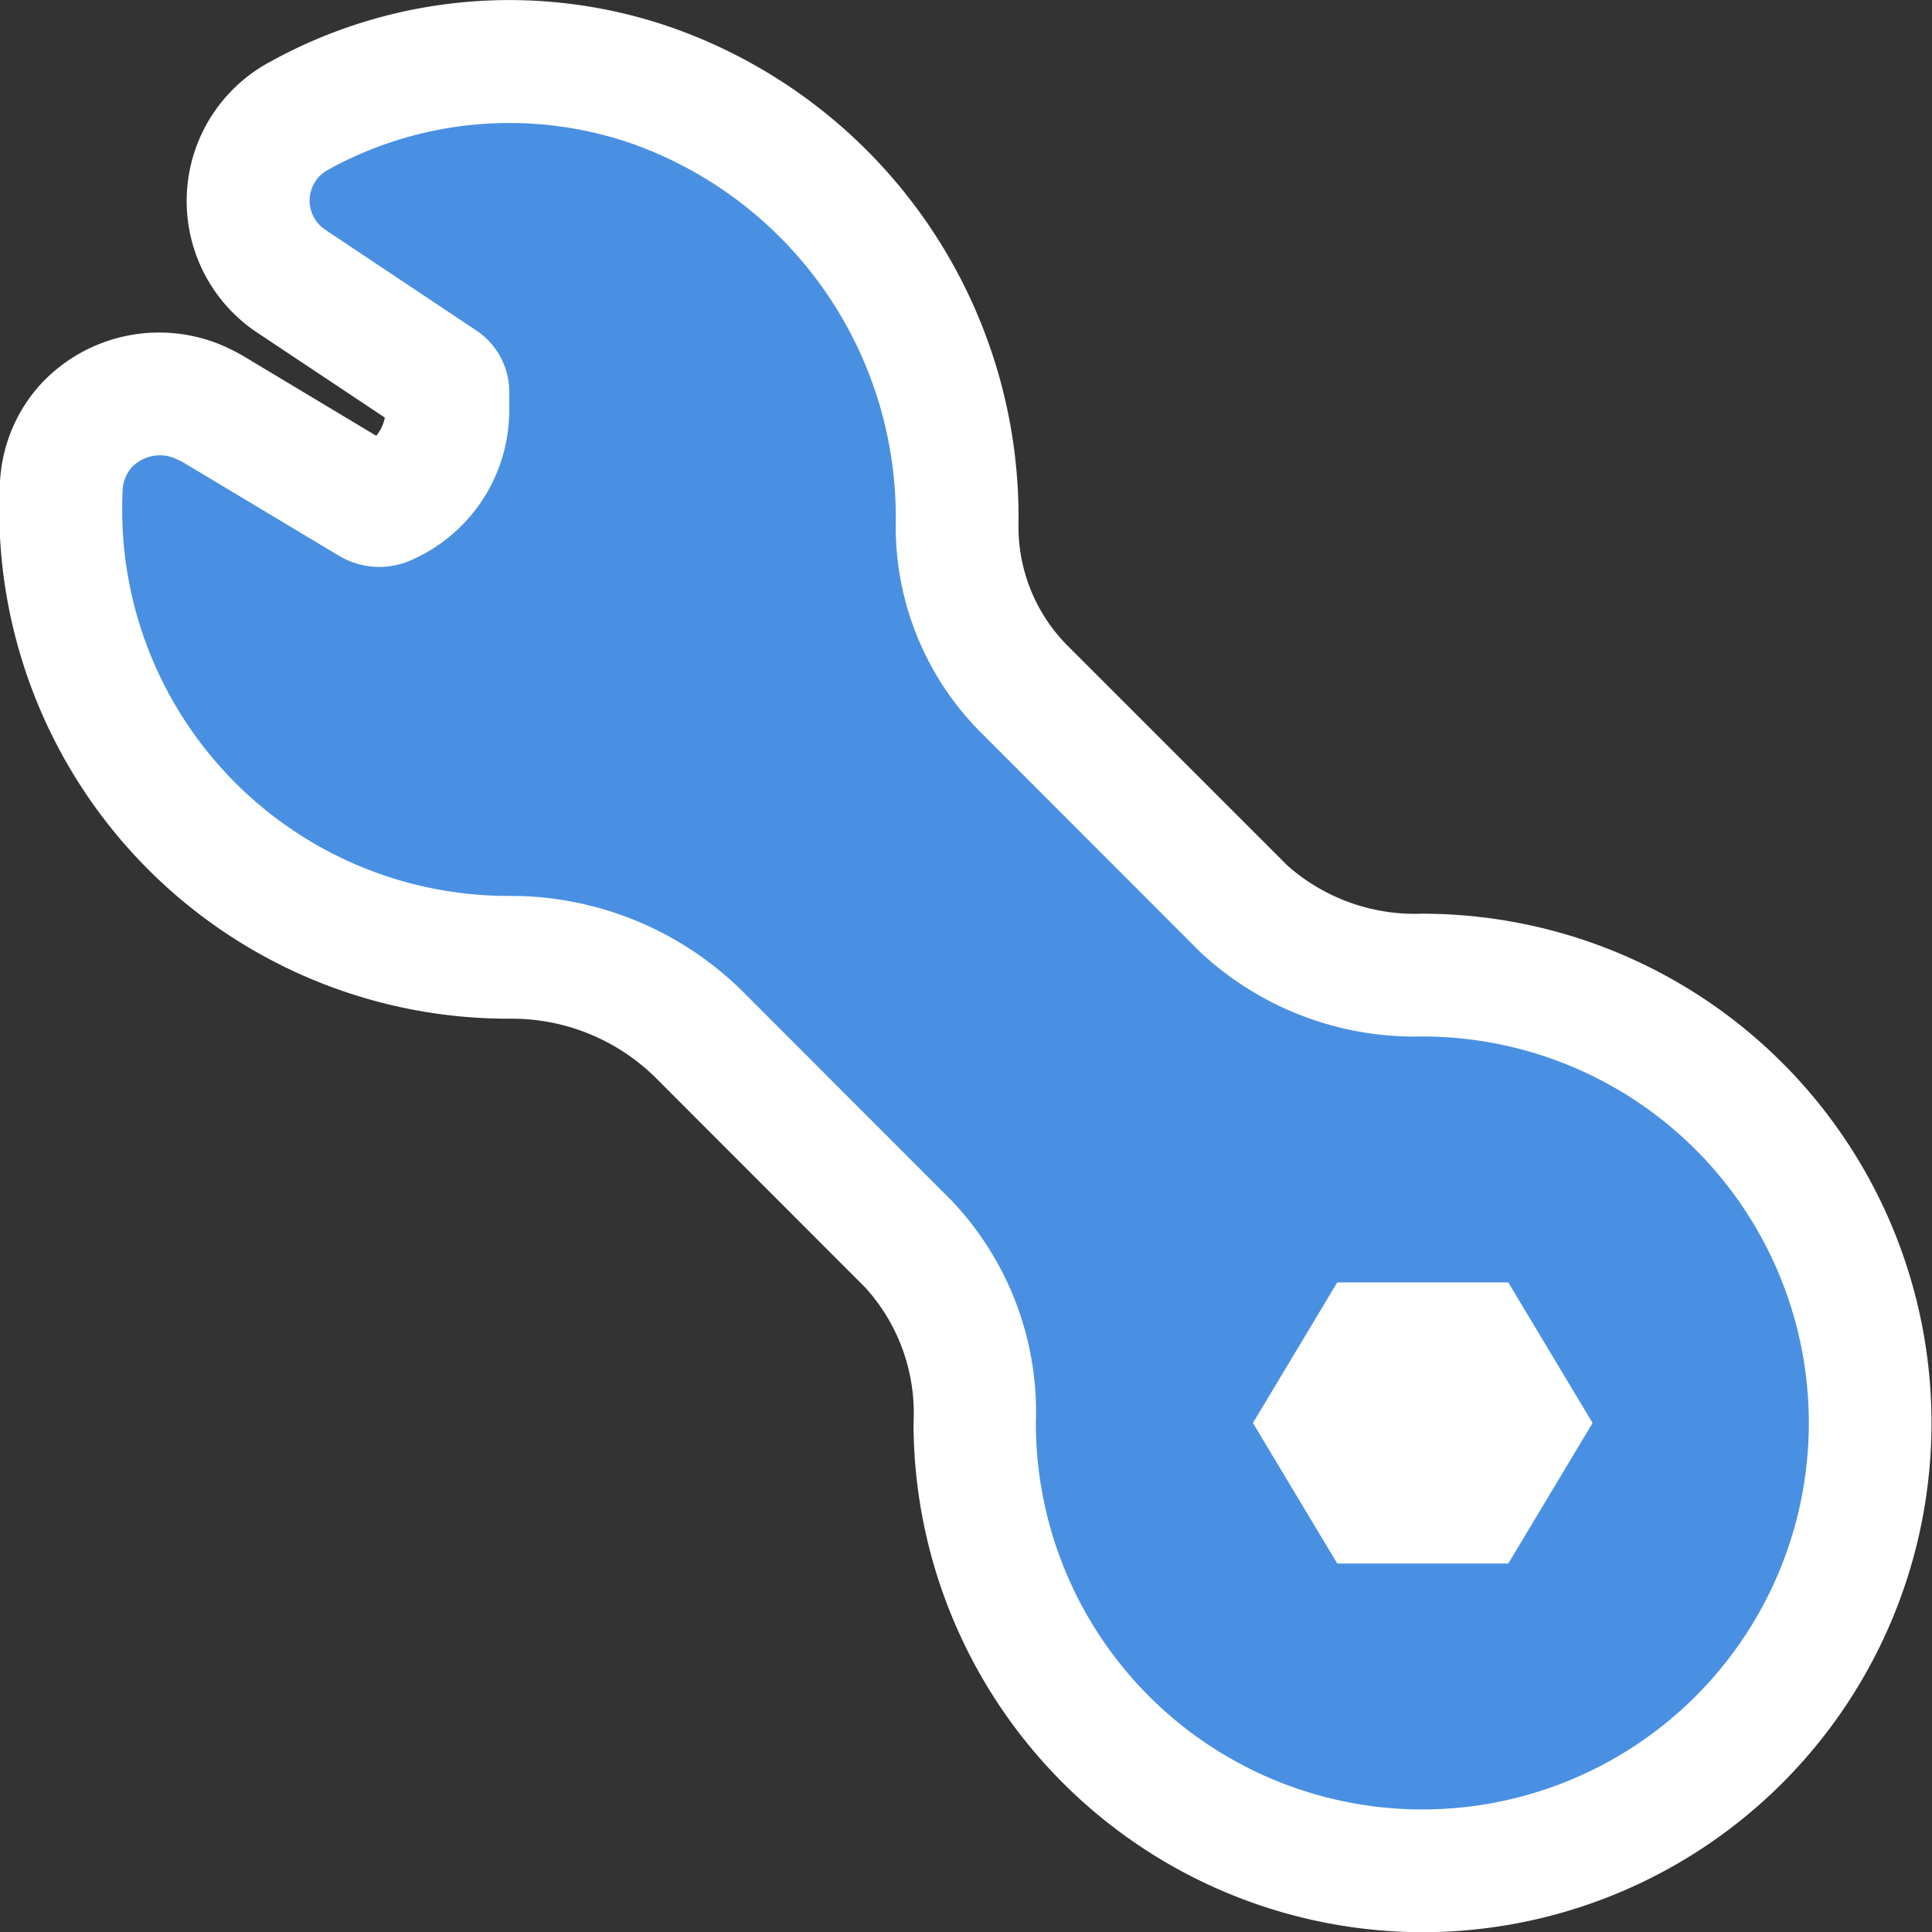
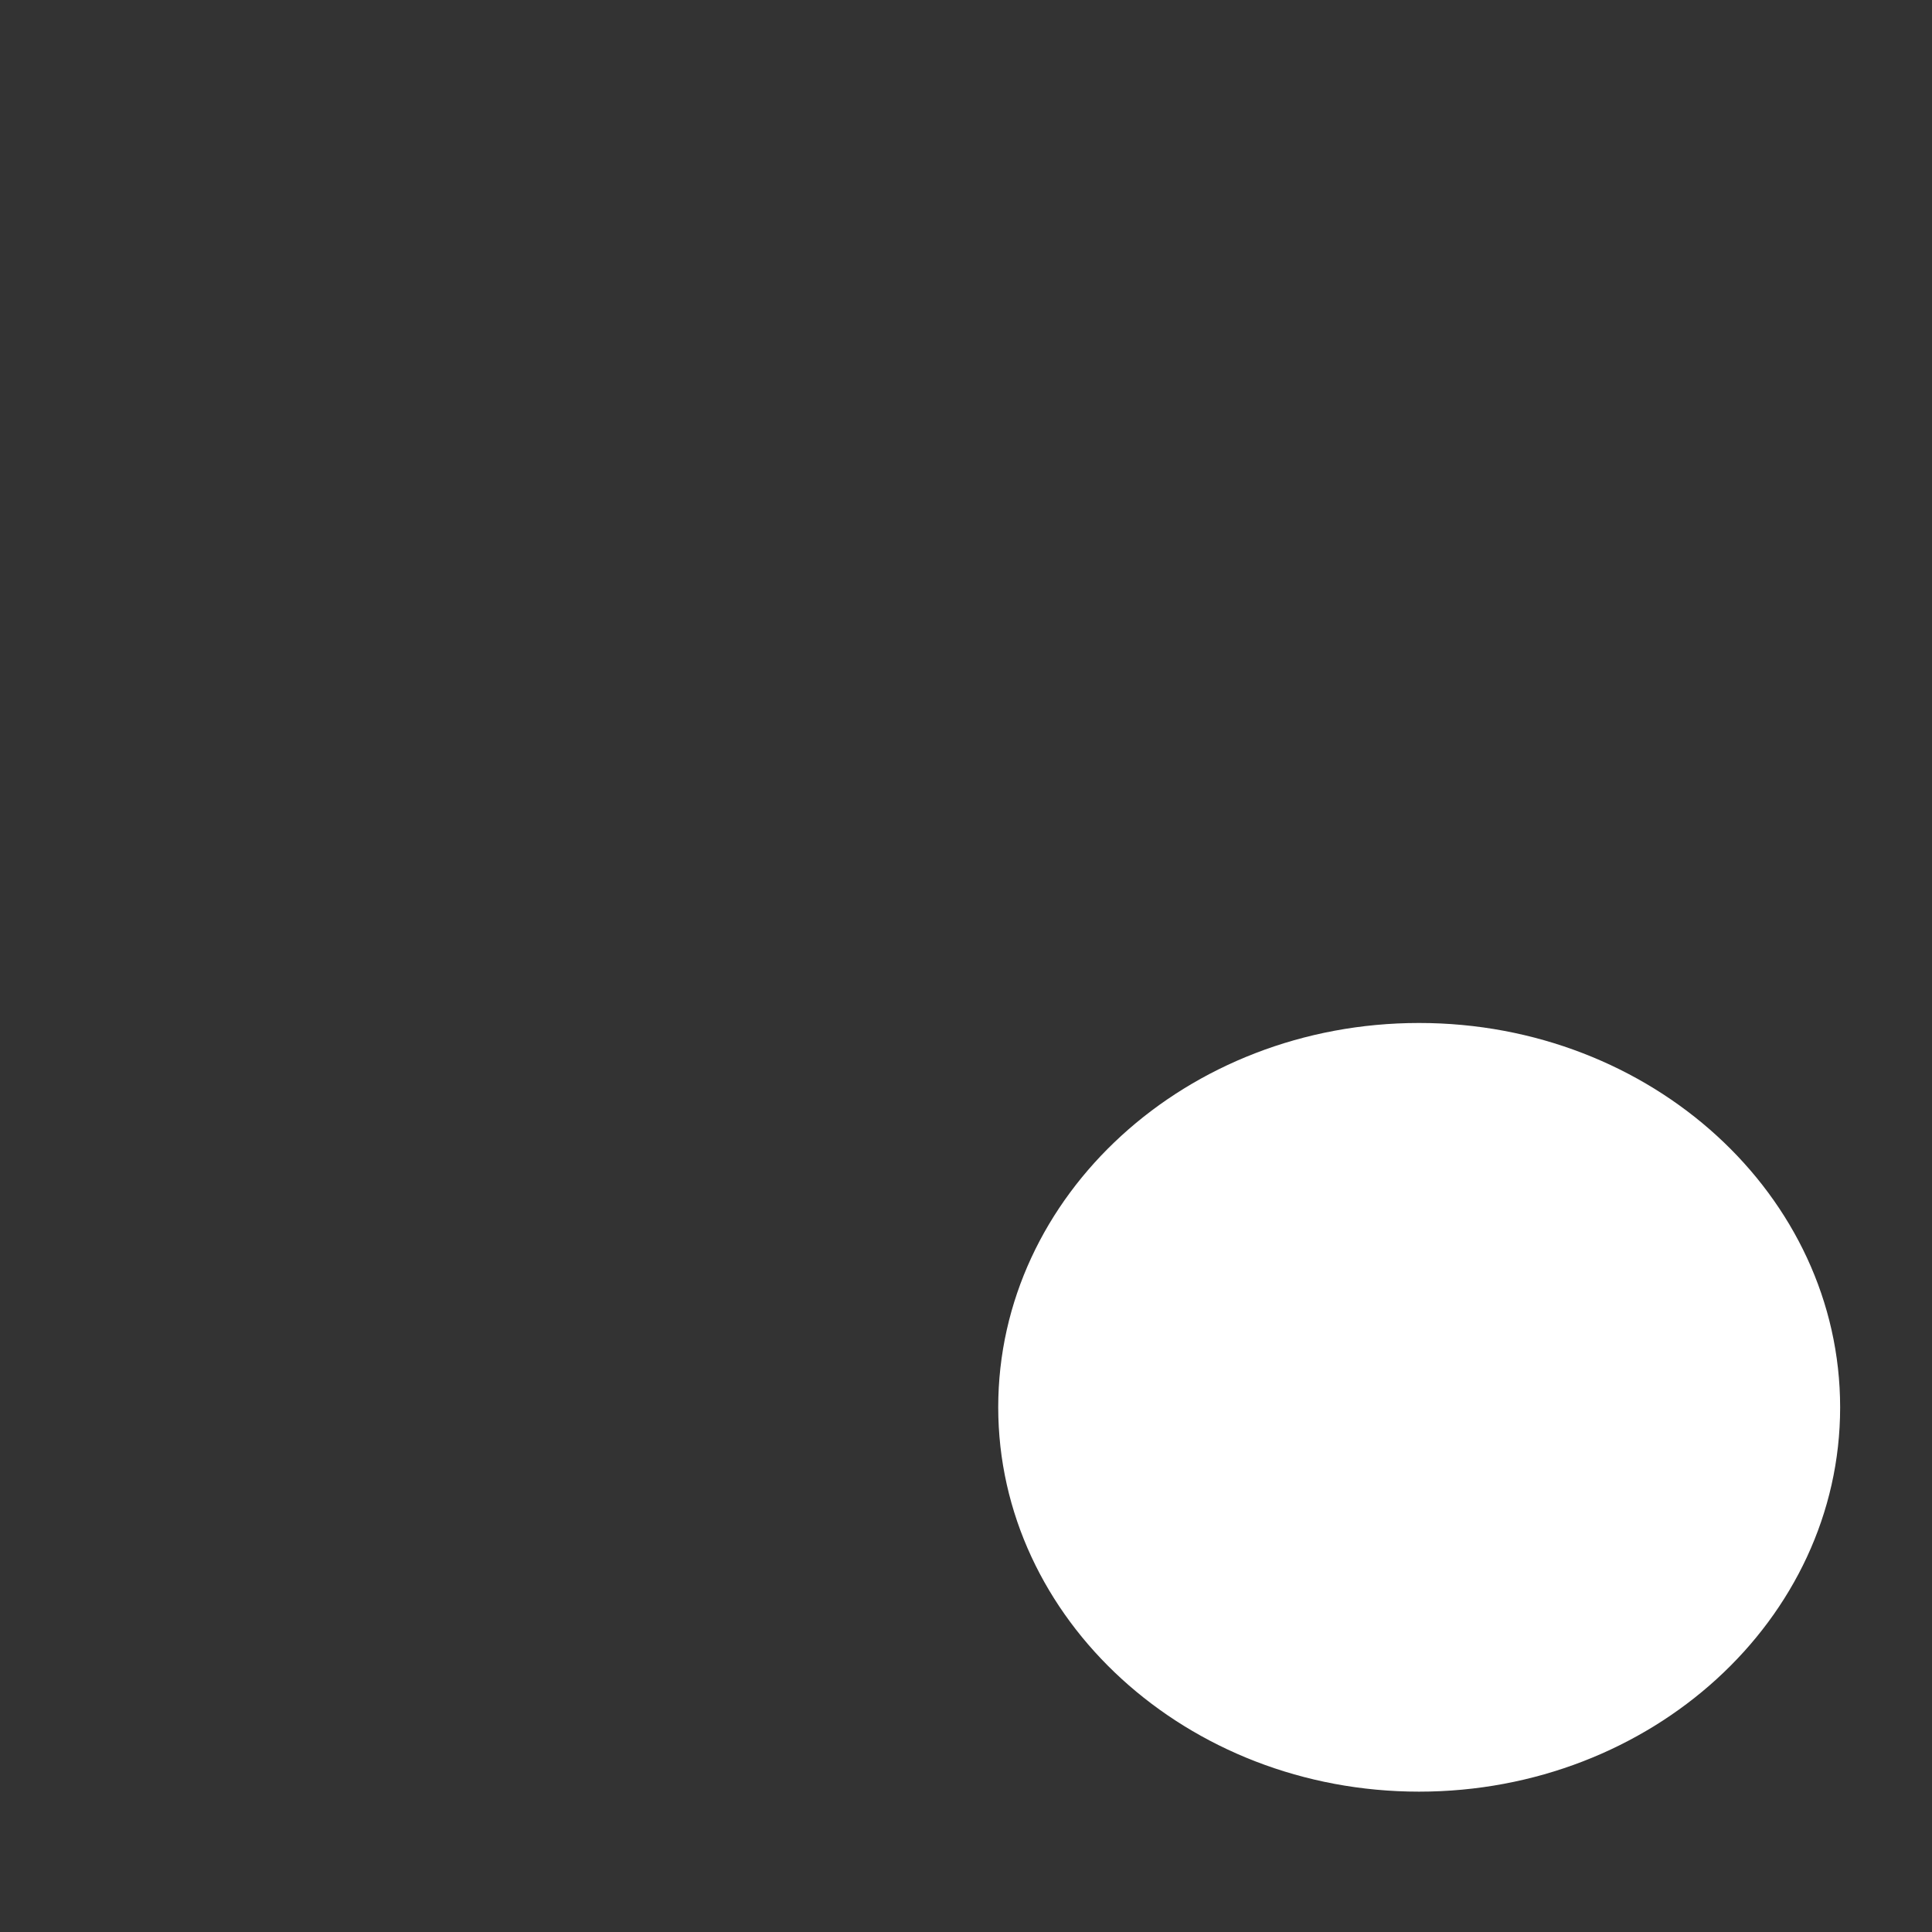
<svg xmlns="http://www.w3.org/2000/svg" id="Layer_1" data-name="Layer 1" viewBox="0 0 94.43 94.44">
  <rect x="0" y="0" width="94.43" height="94.44" fill="#333333" stroke="none" />
  <defs>
    <style>.cls-1{fill:#fff;}.cls-2{fill:#4a90e2;}</style>
  </defs>
  <path class="cls-1" d="M69.36,81.57c8,0,14.58-5.73,14.58-12.79S77.41,56,69.36,56,54.79,61.71,54.79,68.78s6.52,12.79,14.57,12.79" />
  <path class="cls-1" d="M69.36,87.57c-11.34,0-20.57-8.43-20.57-18.79S58,50,69.36,50s20.58,8.43,20.58,18.79S80.71,87.57,69.36,87.57Zm0-25.58c-4.72,0-8.57,3-8.57,6.79s3.85,6.79,8.57,6.79,8.58-3,8.58-6.79S74,62,69.36,62Z" />
-   <path class="cls-2" d="M73.72,76.42H65.36l-4.12-6.87,4.12-6.87h8.36l4.12,6.87ZM69.47,50.66a15.34,15.34,0,0,1-10.8-4.12L47.9,35.76a14.24,14.24,0,0,1-4.12-10.11A19.37,19.37,0,0,0,30.83,7,18.31,18.31,0,0,0,16.05,8.29a1.71,1.71,0,0,0-.15,2.94l7.39,4.93a3.6,3.6,0,0,1,1.6,3V20A8,8,0,0,1,20,27.42a3.83,3.83,0,0,1-3.42-.25L8.87,22.55l-.37-.17a1.92,1.92,0,0,0-2,.4A1.78,1.78,0,0,0,6,23.87,18.88,18.88,0,0,0,25,43.79H25a16.1,16.1,0,0,1,11.31,4.68l10.2,10.21a15,15,0,0,1,4.12,10.87A18.89,18.89,0,1,0,69.47,50.66" />
-   <path class="cls-1" d="M69.54,94.44A24.92,24.92,0,0,1,44.65,69.55a9.12,9.12,0,0,0-2.36-6.62L32.08,52.71A10,10,0,0,0,25,49.79,24.88,24.88,0,0,1,0,23.56a7.67,7.67,0,0,1,2.09-4.89,7.9,7.9,0,0,1,8.6-1.86,9.28,9.28,0,0,1,1.25.62l6.45,3.87a2,2,0,0,0,.42-.89l-6.28-4.18A7.72,7.72,0,0,1,13.24,3,24.16,24.16,0,0,1,32.73,1.31,25.35,25.35,0,0,1,49.78,25.67a8.25,8.25,0,0,0,2.36,5.85L62.92,42.3a9.4,9.4,0,0,0,6.57,2.36,24.89,24.89,0,1,1,.05,49.78Zm-.72-12a11.53,11.53,0,0,0,1.44,0Zm-.06-12h1.56l.53-.87-.53-.87H68.76l-.52.87ZM14.87,33c.21.26.43.51.67.76a12.68,12.68,0,0,0,9.43,4,22.2,22.2,0,0,1,15.6,6.44l10.2,10.21A20.27,20.27,0,0,1,56.4,66L62,56.68h8.28l-.78,0h0a21.15,21.15,0,0,1-15-5.88L43.66,40a20.3,20.3,0,0,1-5.88-14.38,13.38,13.38,0,0,0-8.85-12.94c-.26-.09-.51-.16-.76-.23a9.56,9.56,0,0,1,2.72,6.7V20A14,14,0,0,1,22.29,33,9.78,9.78,0,0,1,14.87,33ZM5.78,27.7h0ZM12,24.18h0ZM19.63,22h0Zm-.74-8.45h0Z" />
  <path class="cls-1" d="M69.36,81.57c8,0,14.58-5.73,14.58-12.79S77.41,56,69.36,56,54.79,61.71,54.79,68.78s6.52,12.79,14.57,12.79" />
-   <path class="cls-2" d="M73.72,76.42H65.36l-4.12-6.87,4.12-6.87h8.36l4.12,6.87ZM69.47,50.66a15.34,15.34,0,0,1-10.8-4.12L47.9,35.76a14.24,14.24,0,0,1-4.12-10.11A19.37,19.37,0,0,0,30.83,7,18.31,18.31,0,0,0,16.05,8.29a1.71,1.71,0,0,0-.15,2.94l7.39,4.93a3.6,3.6,0,0,1,1.6,3V20A8,8,0,0,1,20,27.42a3.83,3.83,0,0,1-3.42-.25L8.87,22.55l-.37-.17a1.92,1.92,0,0,0-2,.4A1.78,1.78,0,0,0,6,23.87,18.88,18.88,0,0,0,25,43.79H25a16.1,16.1,0,0,1,11.31,4.68l10.2,10.21a15,15,0,0,1,4.12,10.87A18.89,18.89,0,1,0,69.47,50.66" />
</svg>